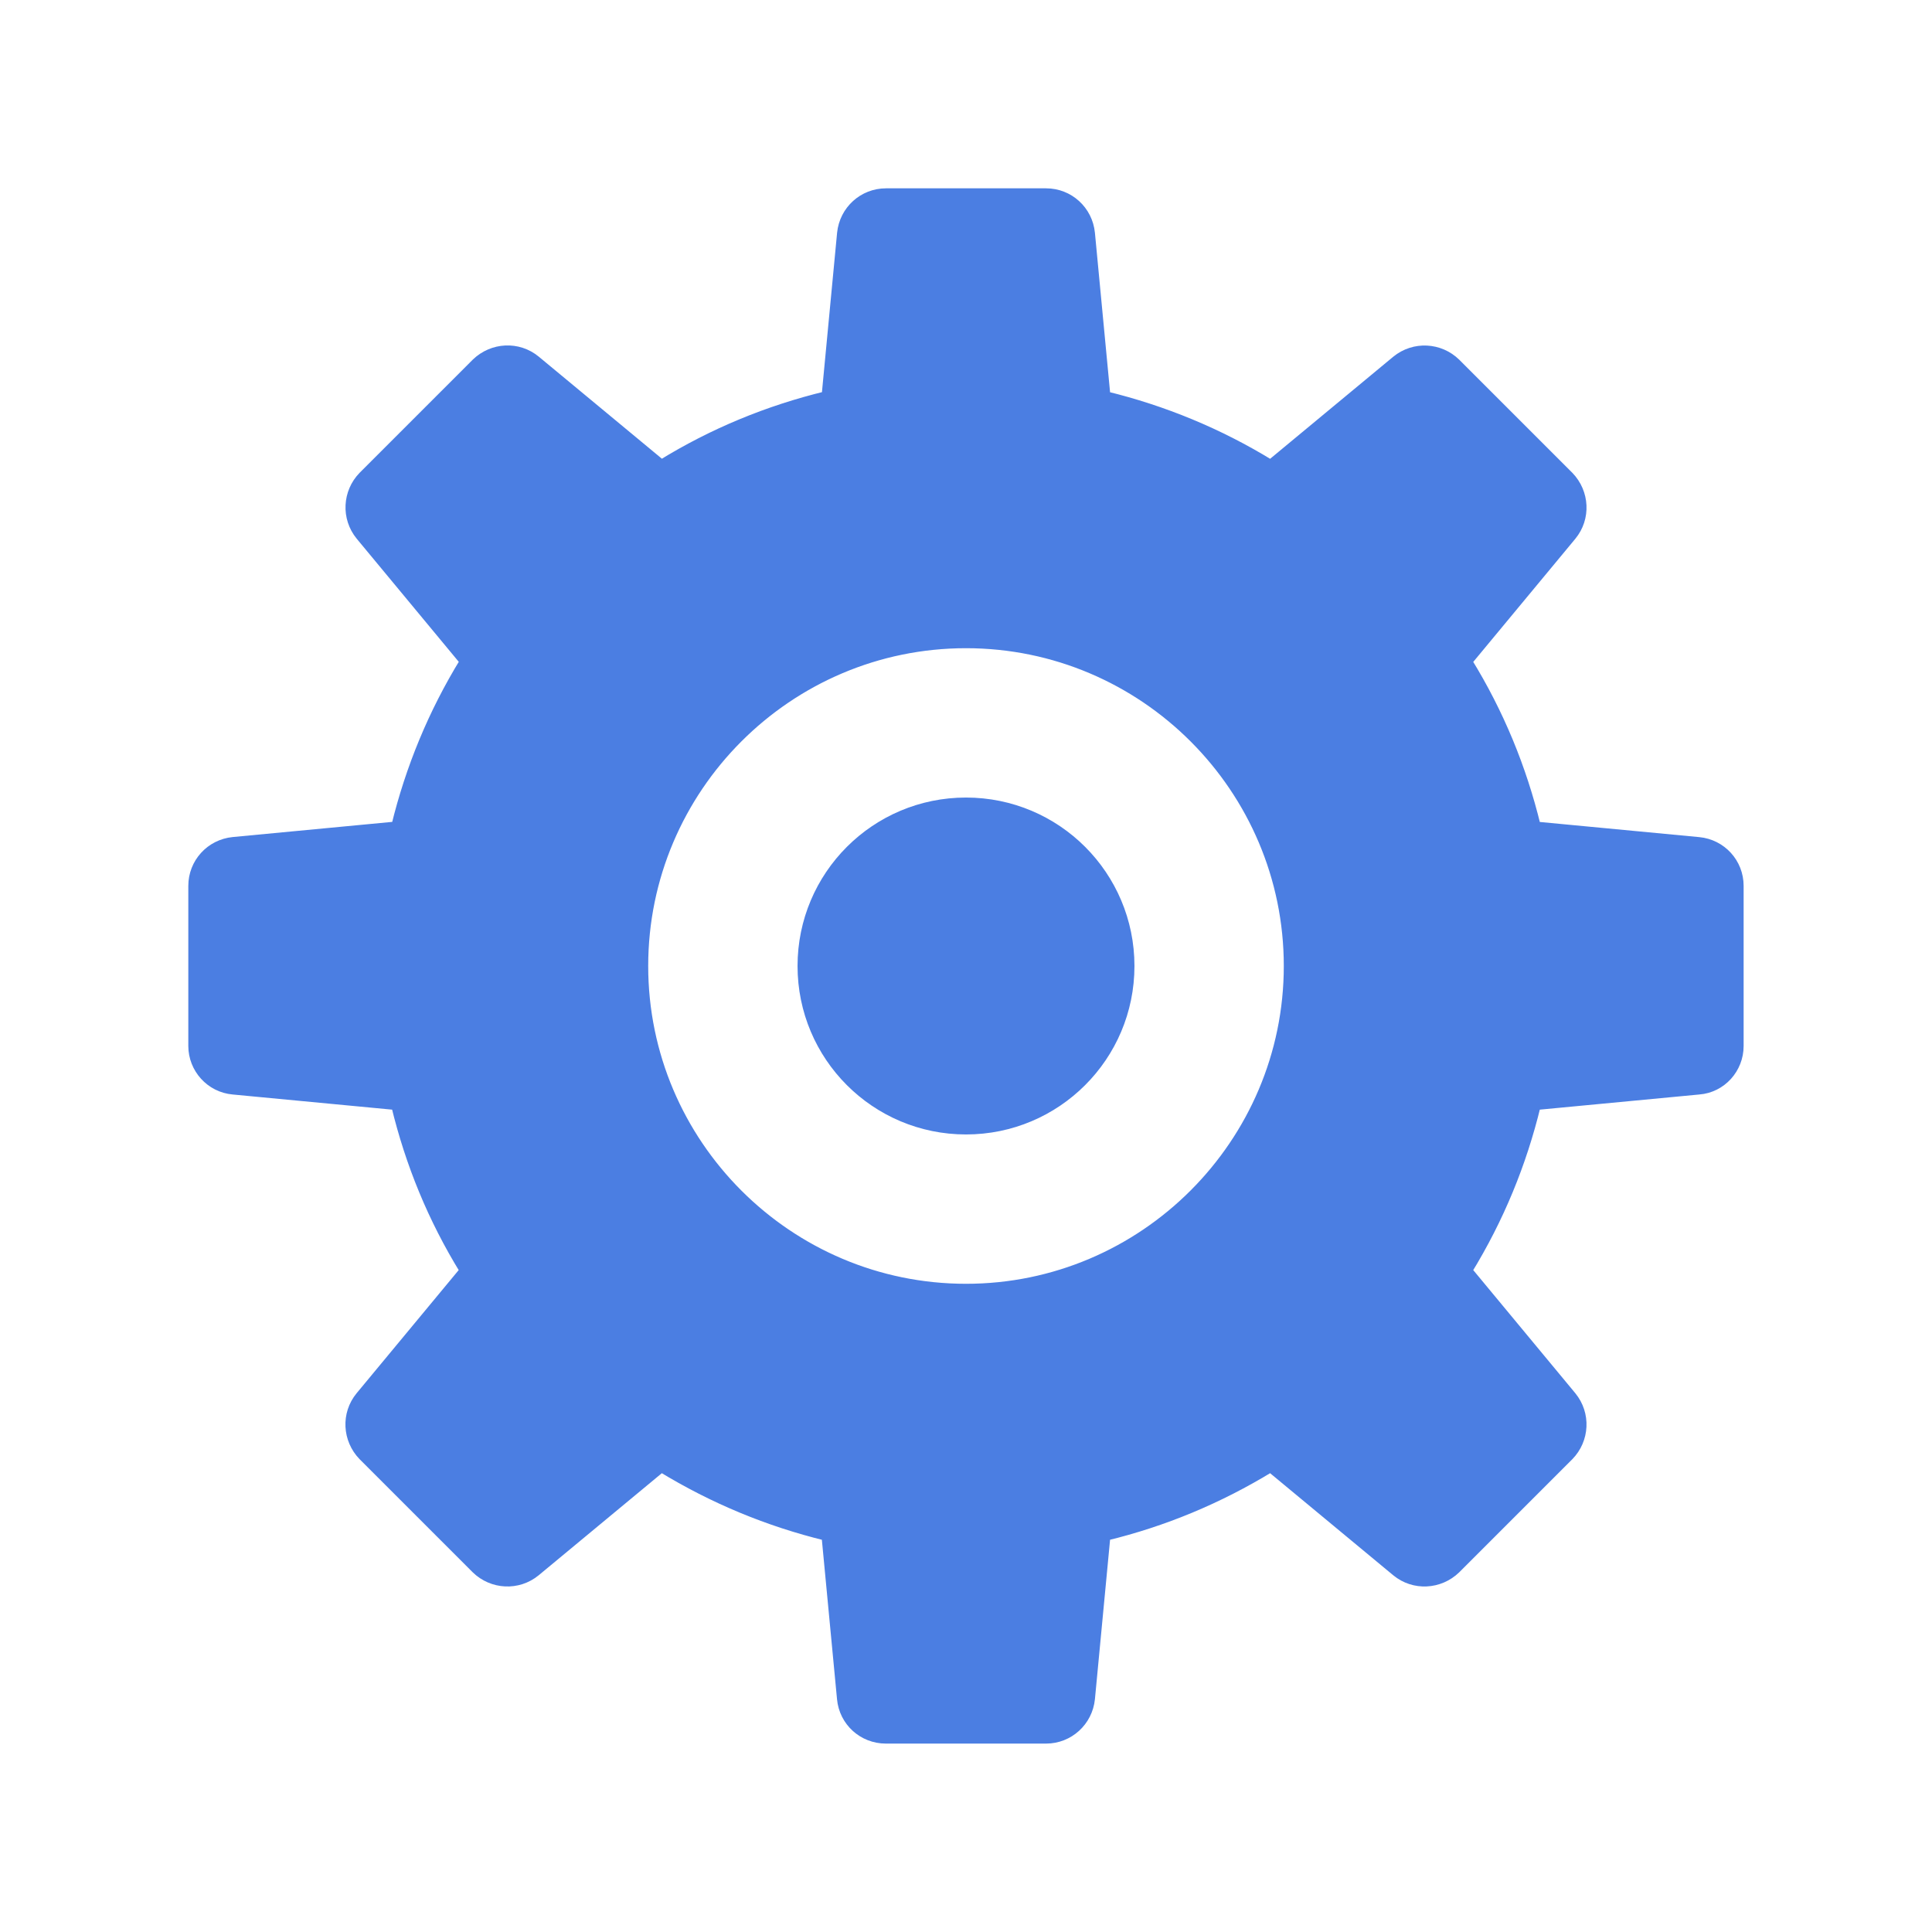
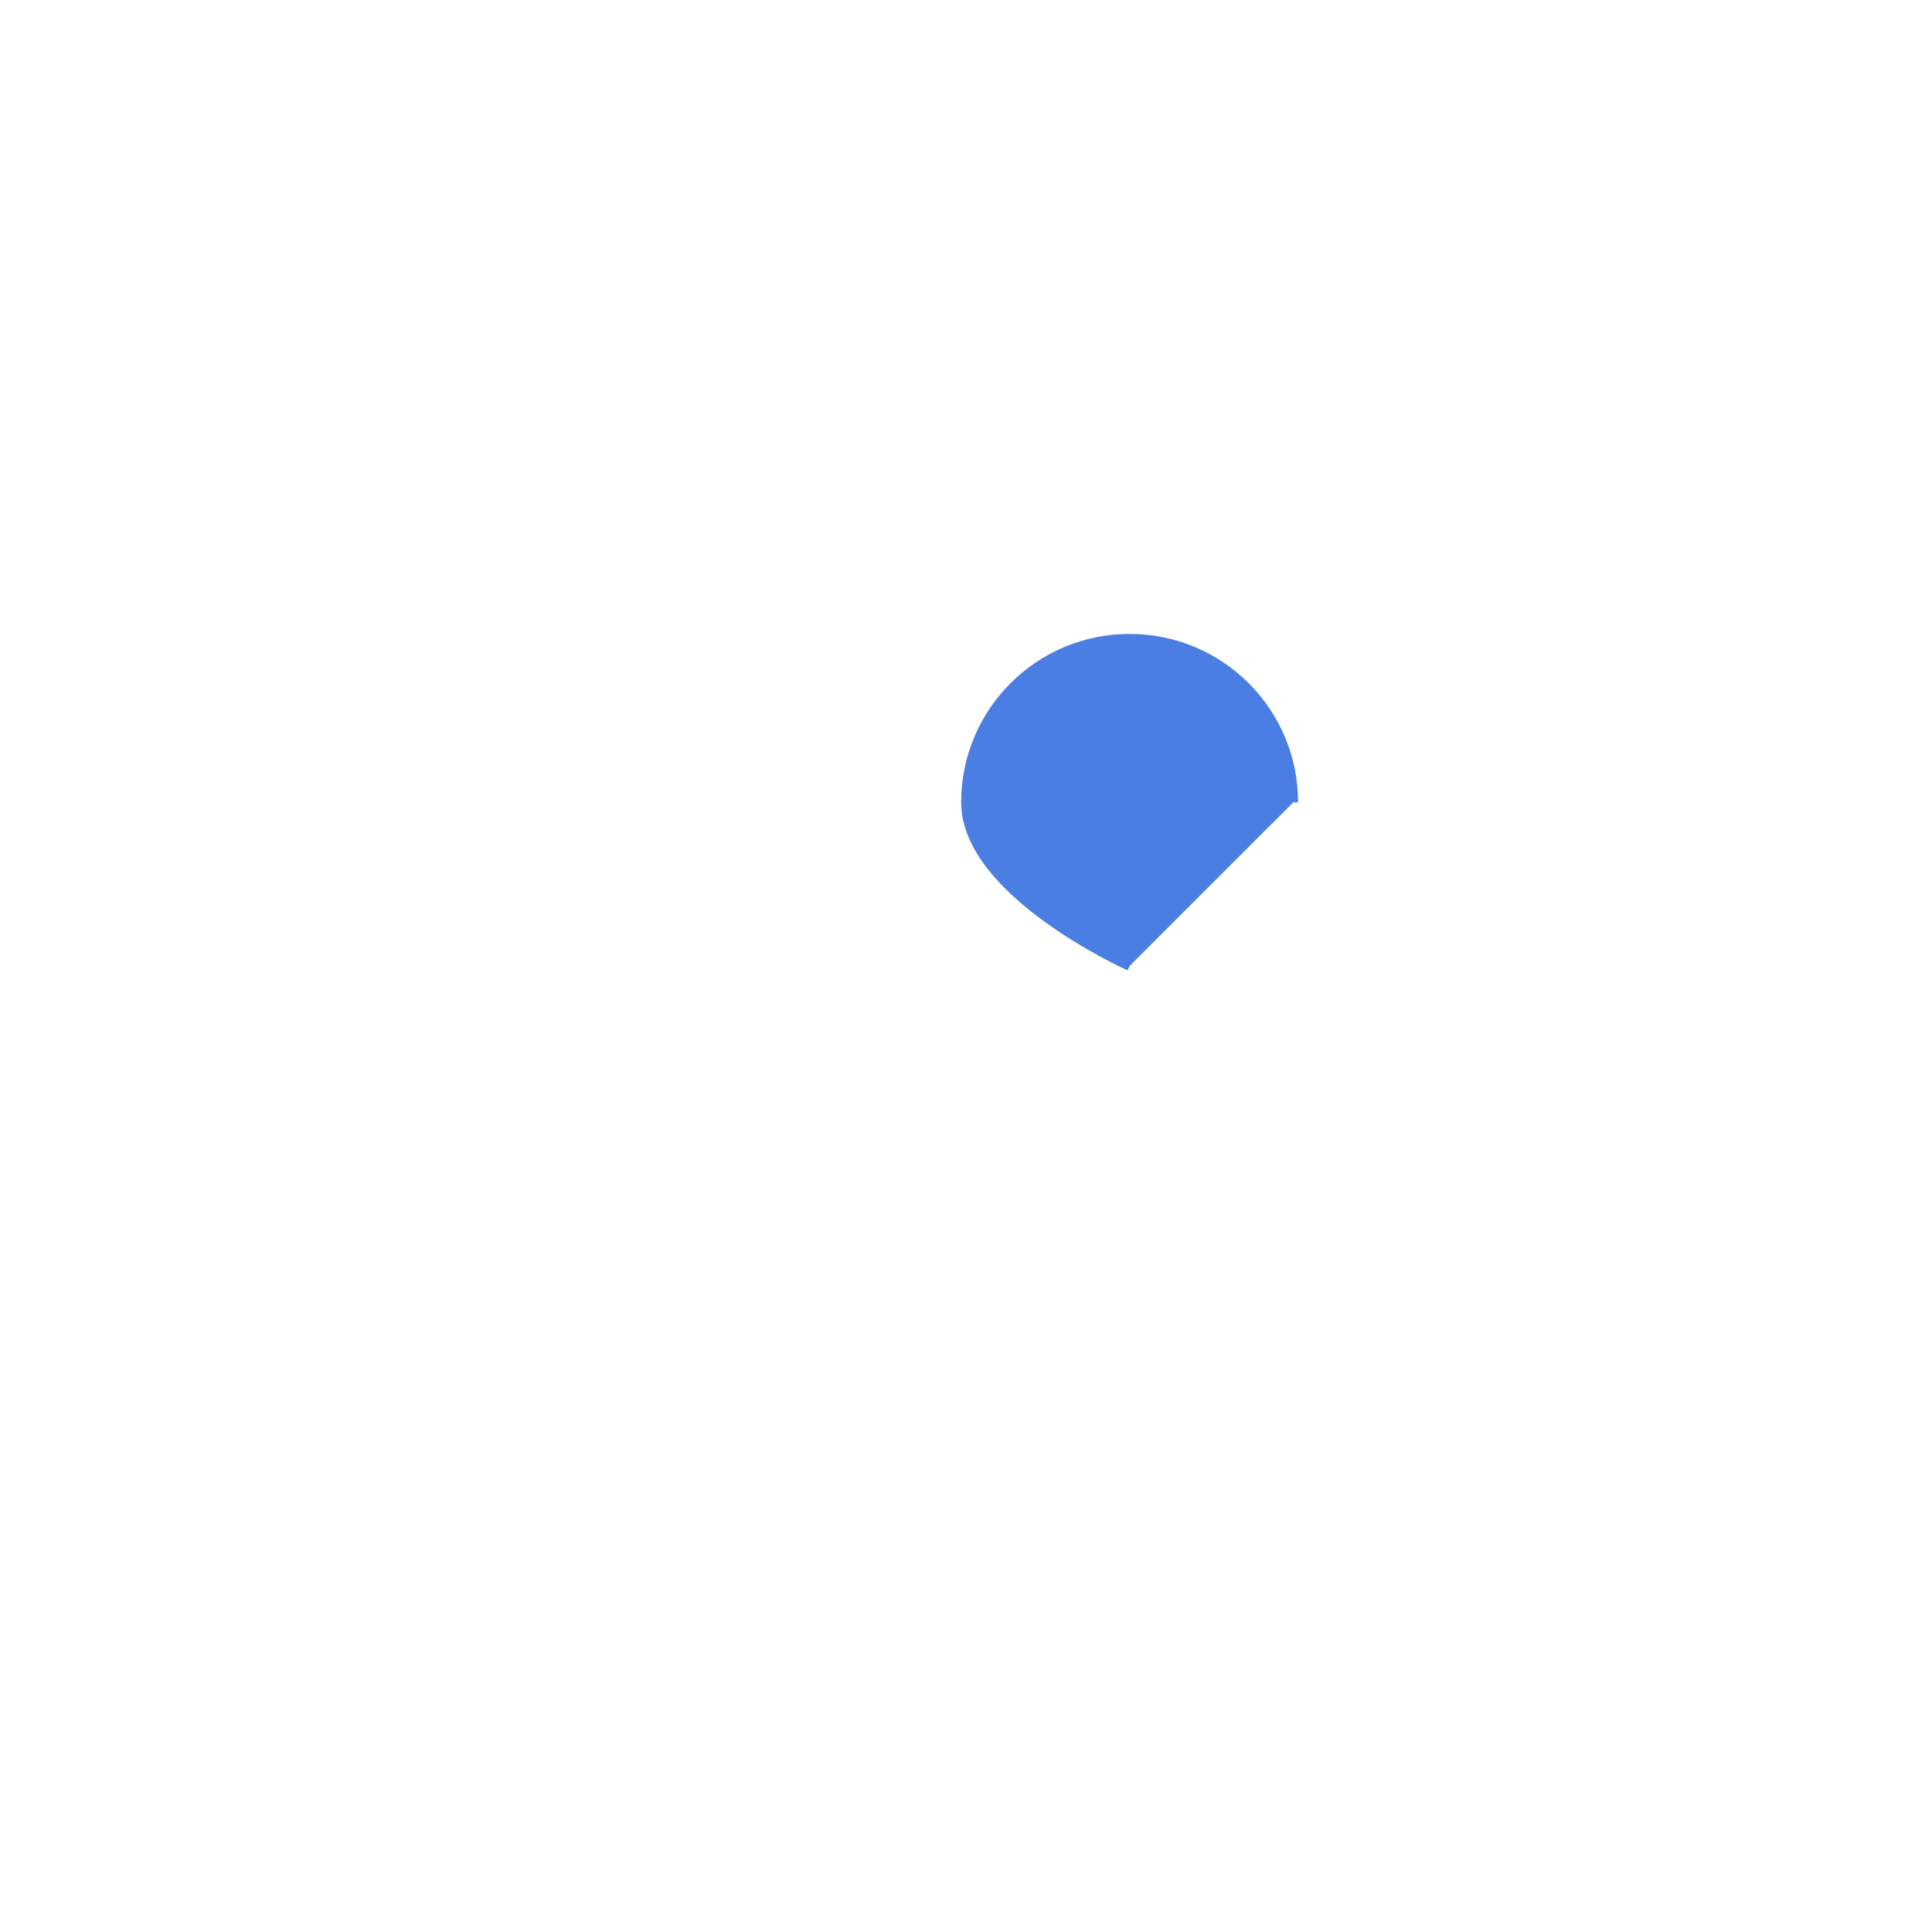
<svg xmlns="http://www.w3.org/2000/svg" viewBox="0 0 100 100" fill-rule="evenodd">
-   <path d="m87.93 43.578-8.43-0.801c-0.73-3.012-1.91-5.879-3.551-8.539l5.398-6.512c0.75-0.91 0.68-2.231-0.141-3.078l-5.852-5.852c-0.84-0.82-2.16-0.891-3.078-0.141l-6.512 5.398c-2.672-1.641-5.539-2.82-8.539-3.551l-0.801-8.43c-0.117-1.184-1.098-2.074-2.277-2.074h-8.289c-1.18 0-2.16 0.891-2.281 2.07l-0.801 8.43c-3.012 0.73-5.879 1.91-8.539 3.551l-6.512-5.398c-0.91-0.75-2.231-0.68-3.078 0.141l-5.852 5.852c-0.82 0.84-0.891 2.16-0.141 3.078l5.398 6.512c-1.641 2.672-2.82 5.539-3.551 8.539l-8.43 0.801c-1.184 0.117-2.074 1.098-2.074 2.277v8.289c0 1.16 0.891 2.16 2.07 2.262l8.43 0.801c0.73 3.031 1.91 5.898 3.551 8.559l-5.398 6.512c-0.75 0.91-0.68 2.231 0.141 3.078l5.852 5.852c0.84 0.82 2.16 0.891 3.078 0.141l6.512-5.398c2.691 1.641 5.539 2.82 8.539 3.551l0.801 8.43c0.109 1.18 1.09 2.07 2.281 2.07h8.289c1.18 0 2.16-0.891 2.281-2.07l0.801-8.43c3.012-0.73 5.852-1.91 8.539-3.551l6.512 5.398c0.91 0.75 2.231 0.68 3.078-0.141l5.852-5.852c0.82-0.84 0.891-2.16 0.141-3.078l-5.398-6.512c1.641-2.672 2.82-5.539 3.551-8.559l8.43-0.801c1.18-0.09 2.07-1.09 2.07-2.262v-8.289c0-1.18-0.891-2.16-2.07-2.273zm-37.93 23.121c-9.199 0-16.699-7.488-16.699-16.699 0-9.199 7.488-16.699 16.699-16.699s16.699 7.5 16.699 16.699-7.5 16.699-16.699 16.699z" fill="#4b7ee2" stroke-width="0.5" stroke="#4b7ee2" />
-   <path d="m58.469 50c0 4.68-3.789 8.469-8.469 8.469s-8.469-3.789-8.469-8.469 3.789-8.469 8.469-8.469 8.469 3.789 8.469 8.469" fill="#4b7ee2" stroke-width="0.5" stroke="#4b7ee2" />
+   <path d="m58.469 50s-8.469-3.789-8.469-8.469 3.789-8.469 8.469-8.469 8.469 3.789 8.469 8.469" fill="#4b7ee2" stroke-width="0.5" stroke="#4b7ee2" />
</svg>